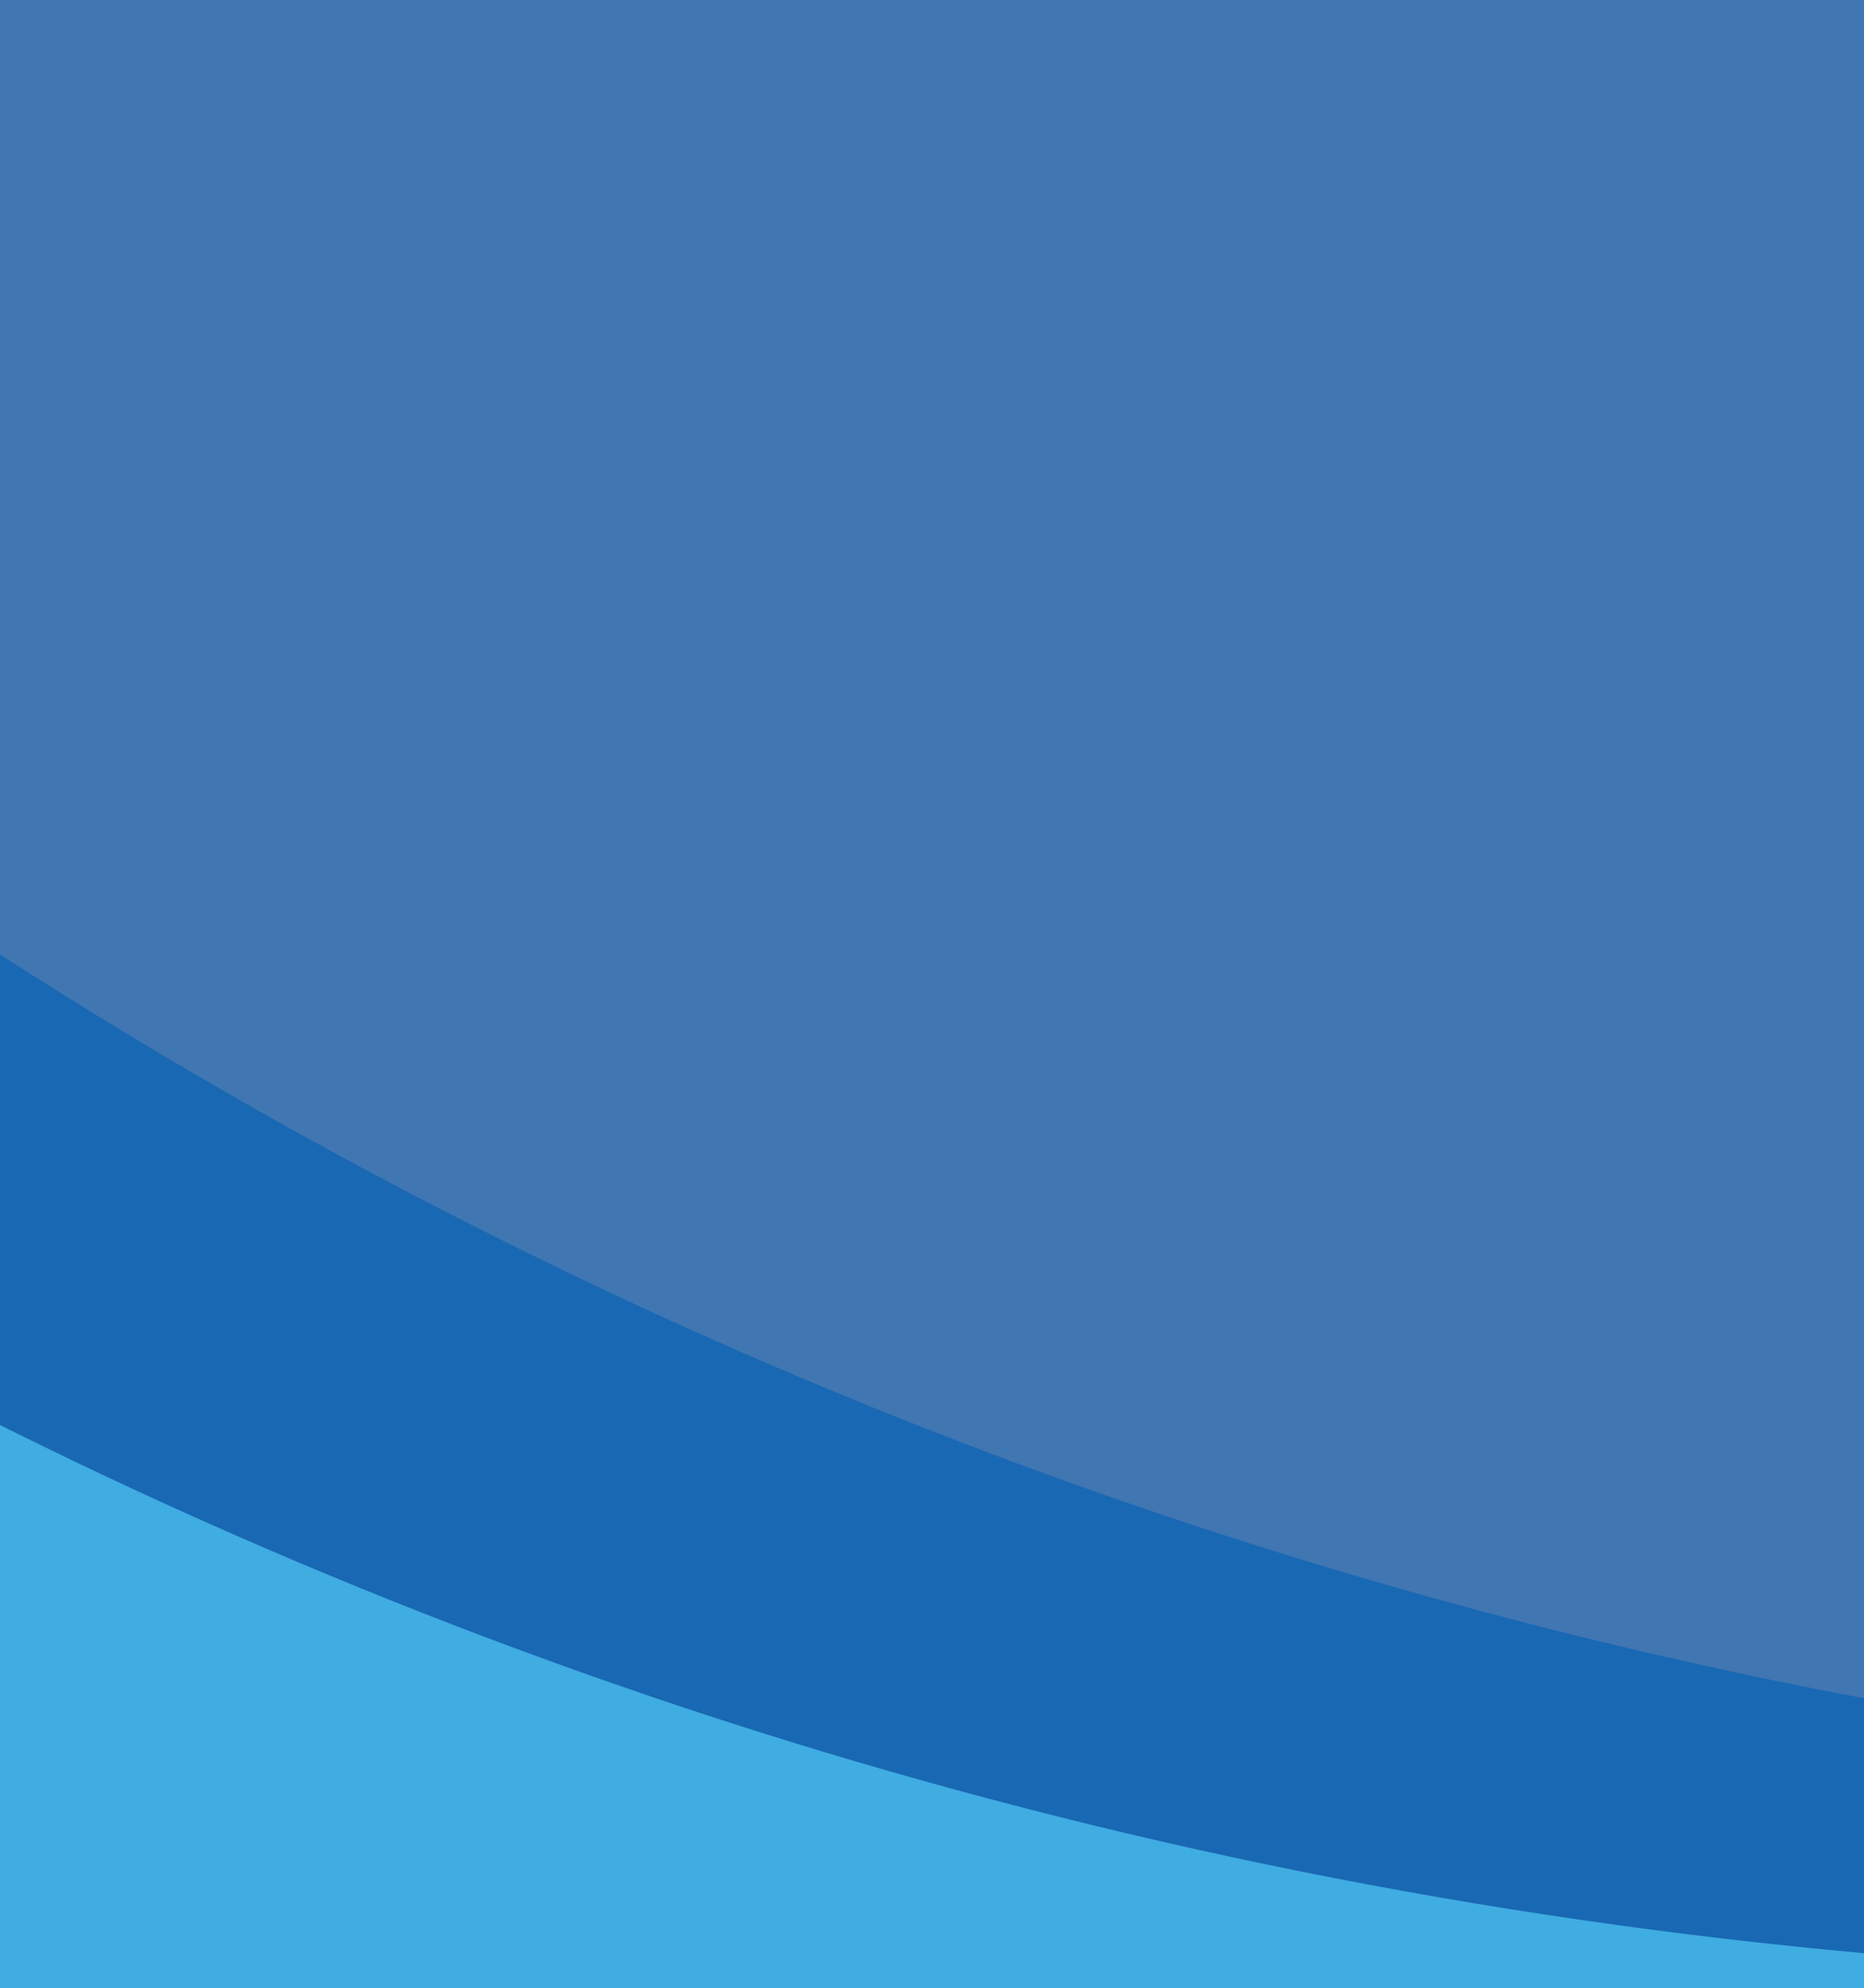
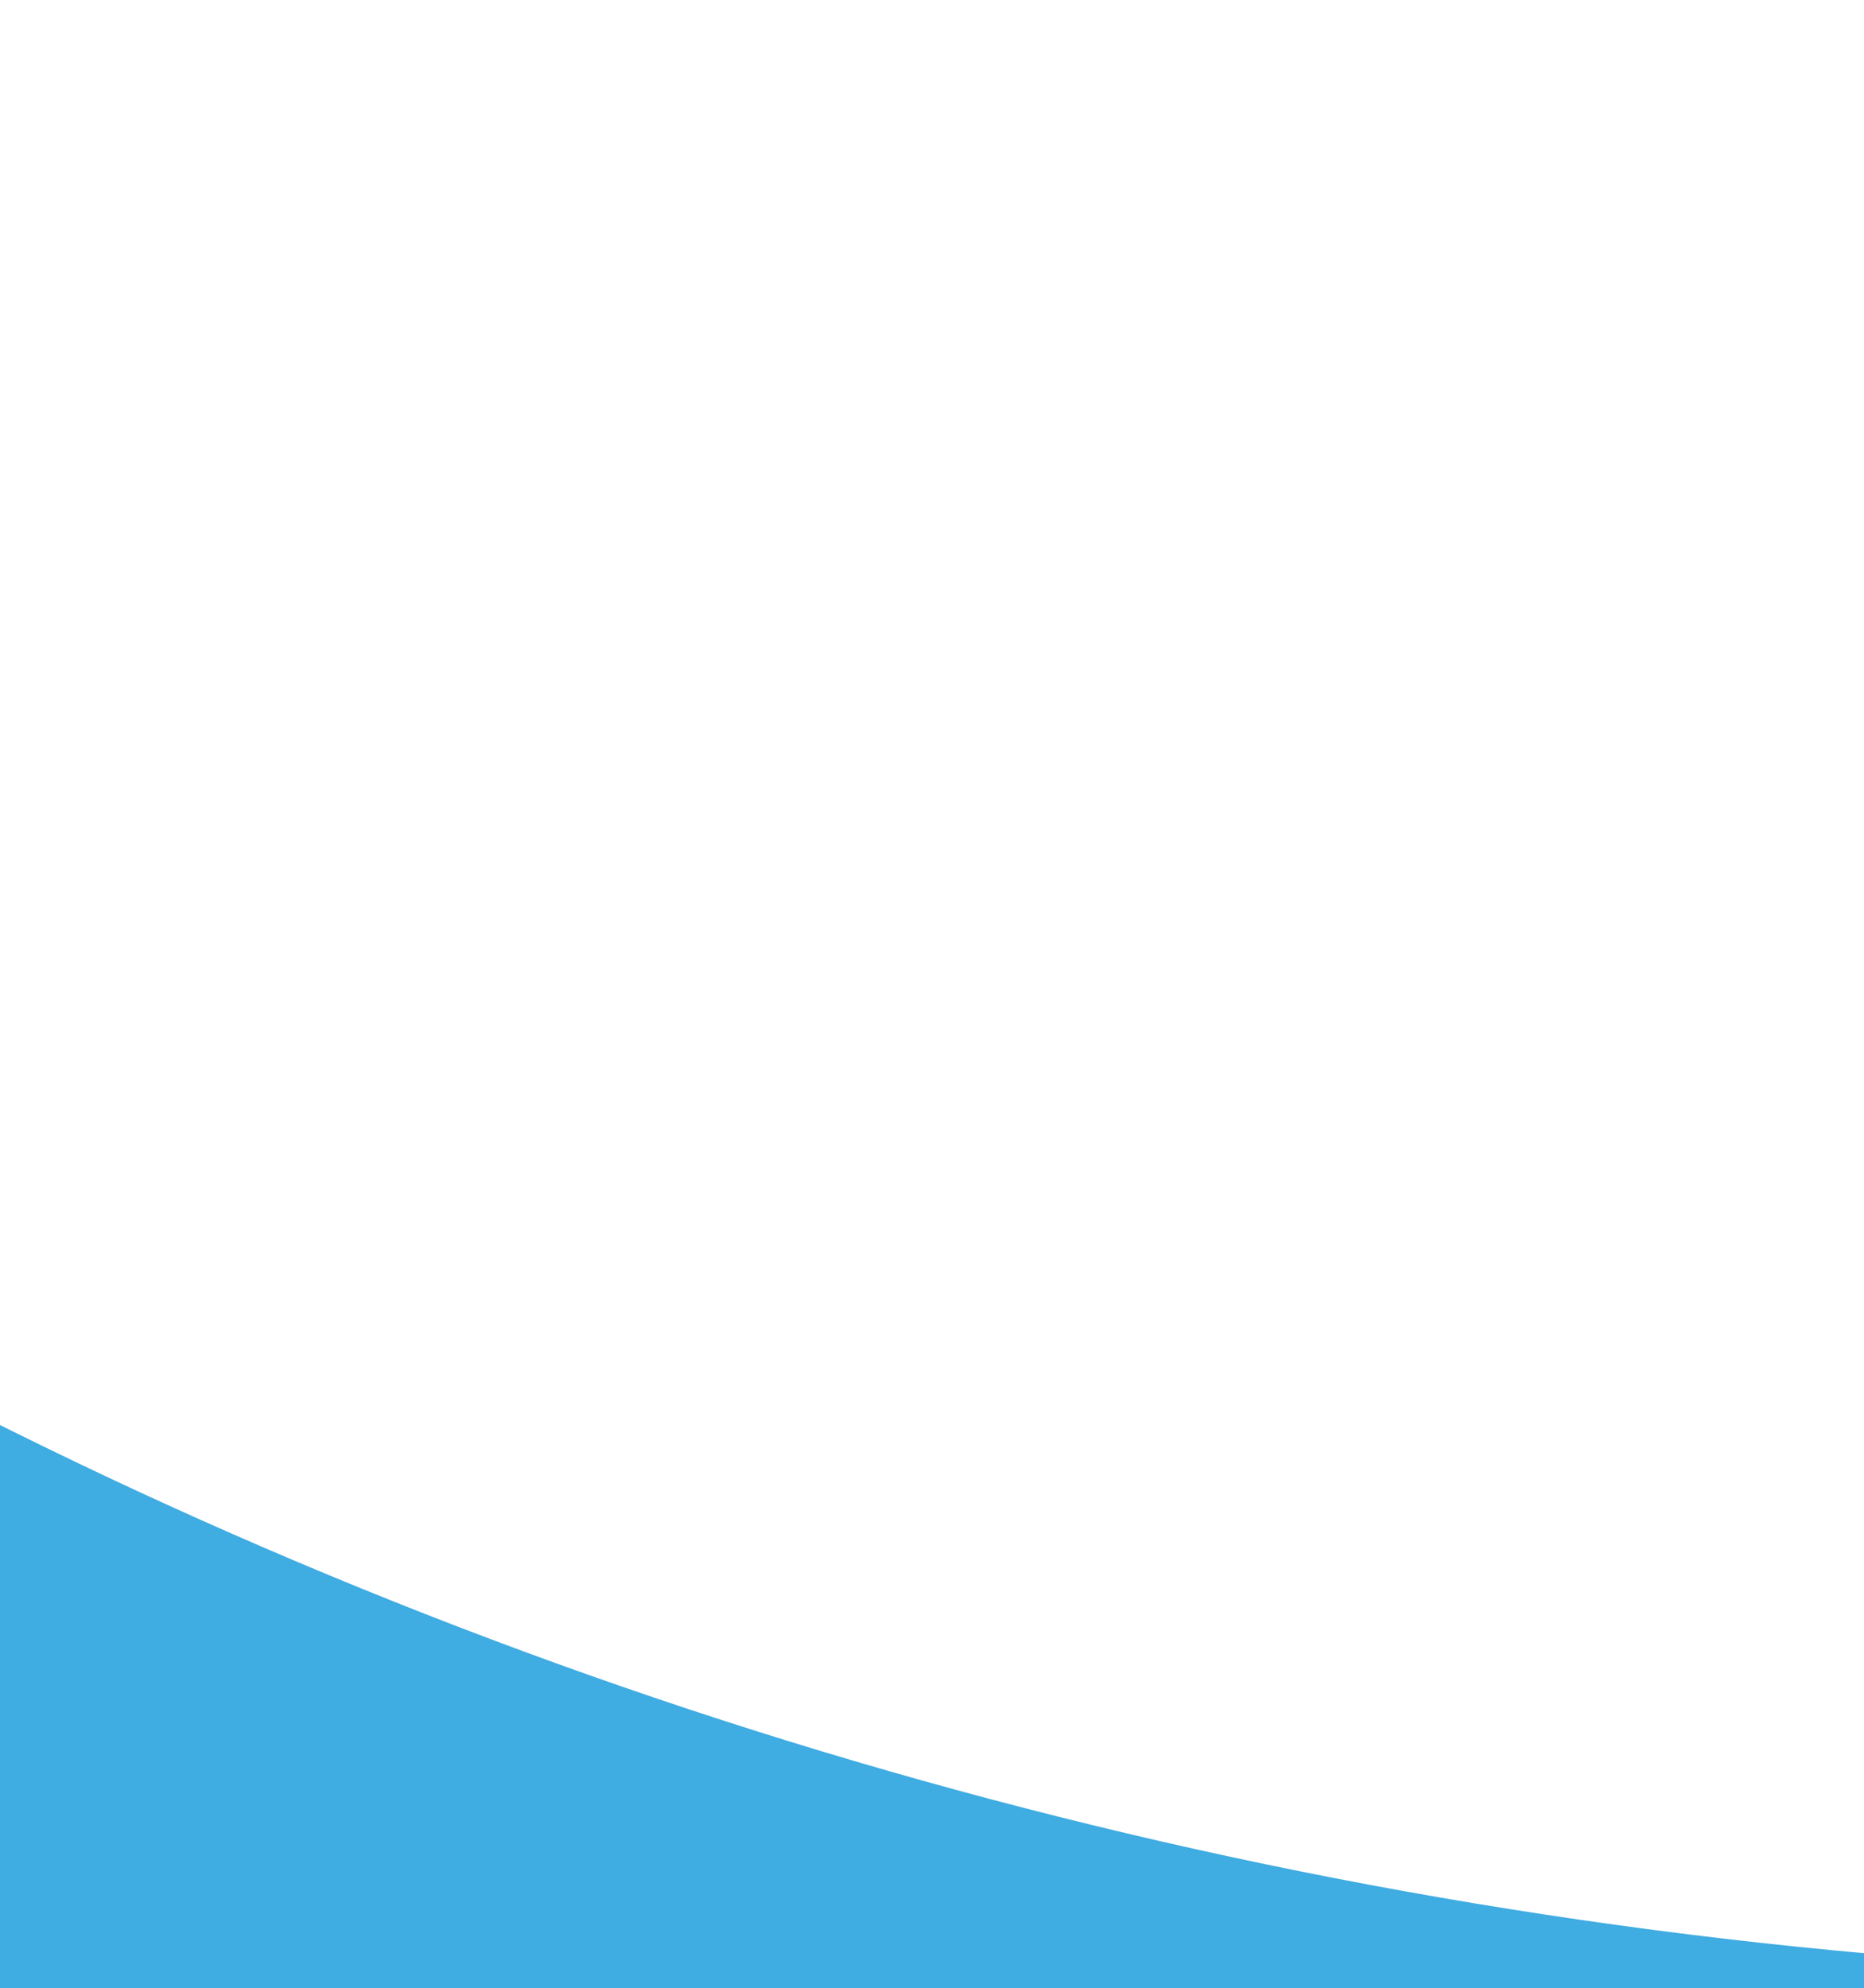
<svg xmlns="http://www.w3.org/2000/svg" clip-rule="evenodd" preserveAspectRatio="none" fill-rule="evenodd" stroke-linejoin="round" stroke-miterlimit="2" viewBox="0 0 511 545">
-   <path d="m0 0h511v545h-511z" fill="none" />
-   <path d="m0 0h511v545h-511z" fill="#004898" fill-opacity=".75" />
-   <path d="m-303.467 0h-46.533v549.206h2569.84v-549.206h-357.64c-264.01 300.679-651.26 490.476-1082.835 490.476-431.578 0-818.827-189.797-1082.832-490.476z" fill="#1968b3" />
  <path d="m-440.768 50.794h-46.533v549.206h2569.841v-549.206h-357.64c-264.01 300.679-651.26 490.476-1082.836 490.476-431.578 0-818.827-189.797-1082.832-490.476z" fill="#3face2" />
</svg>